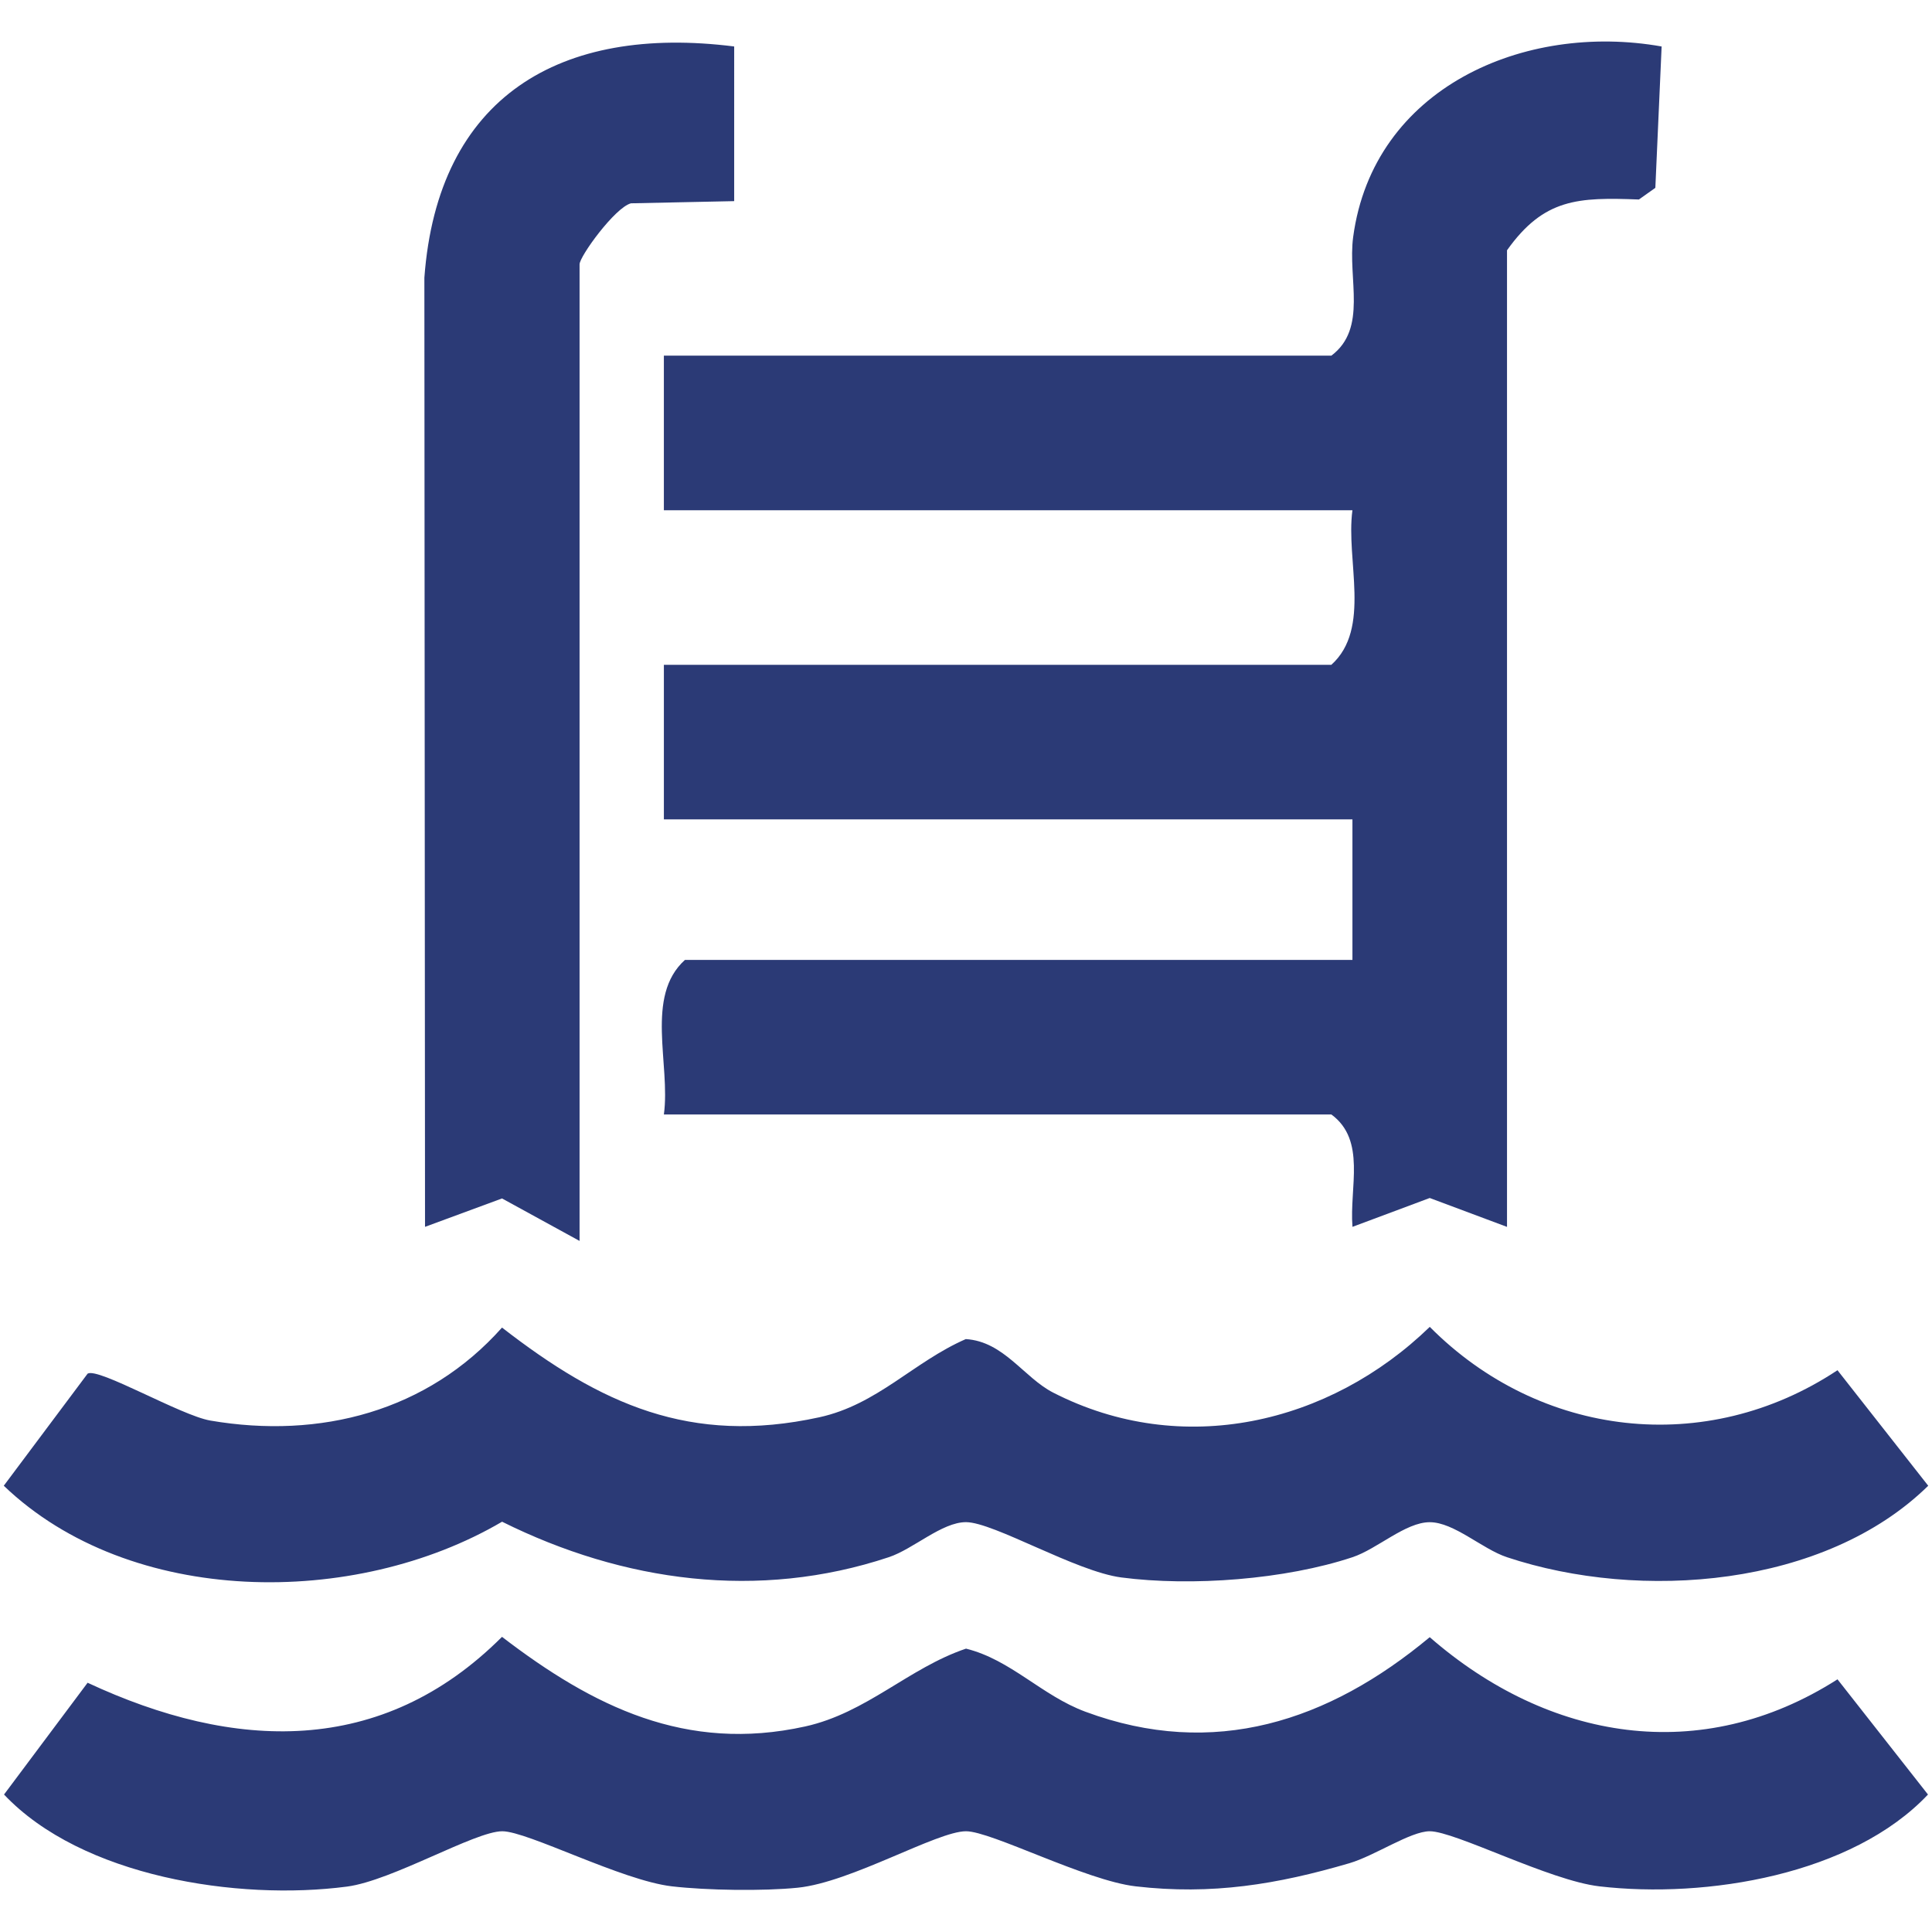
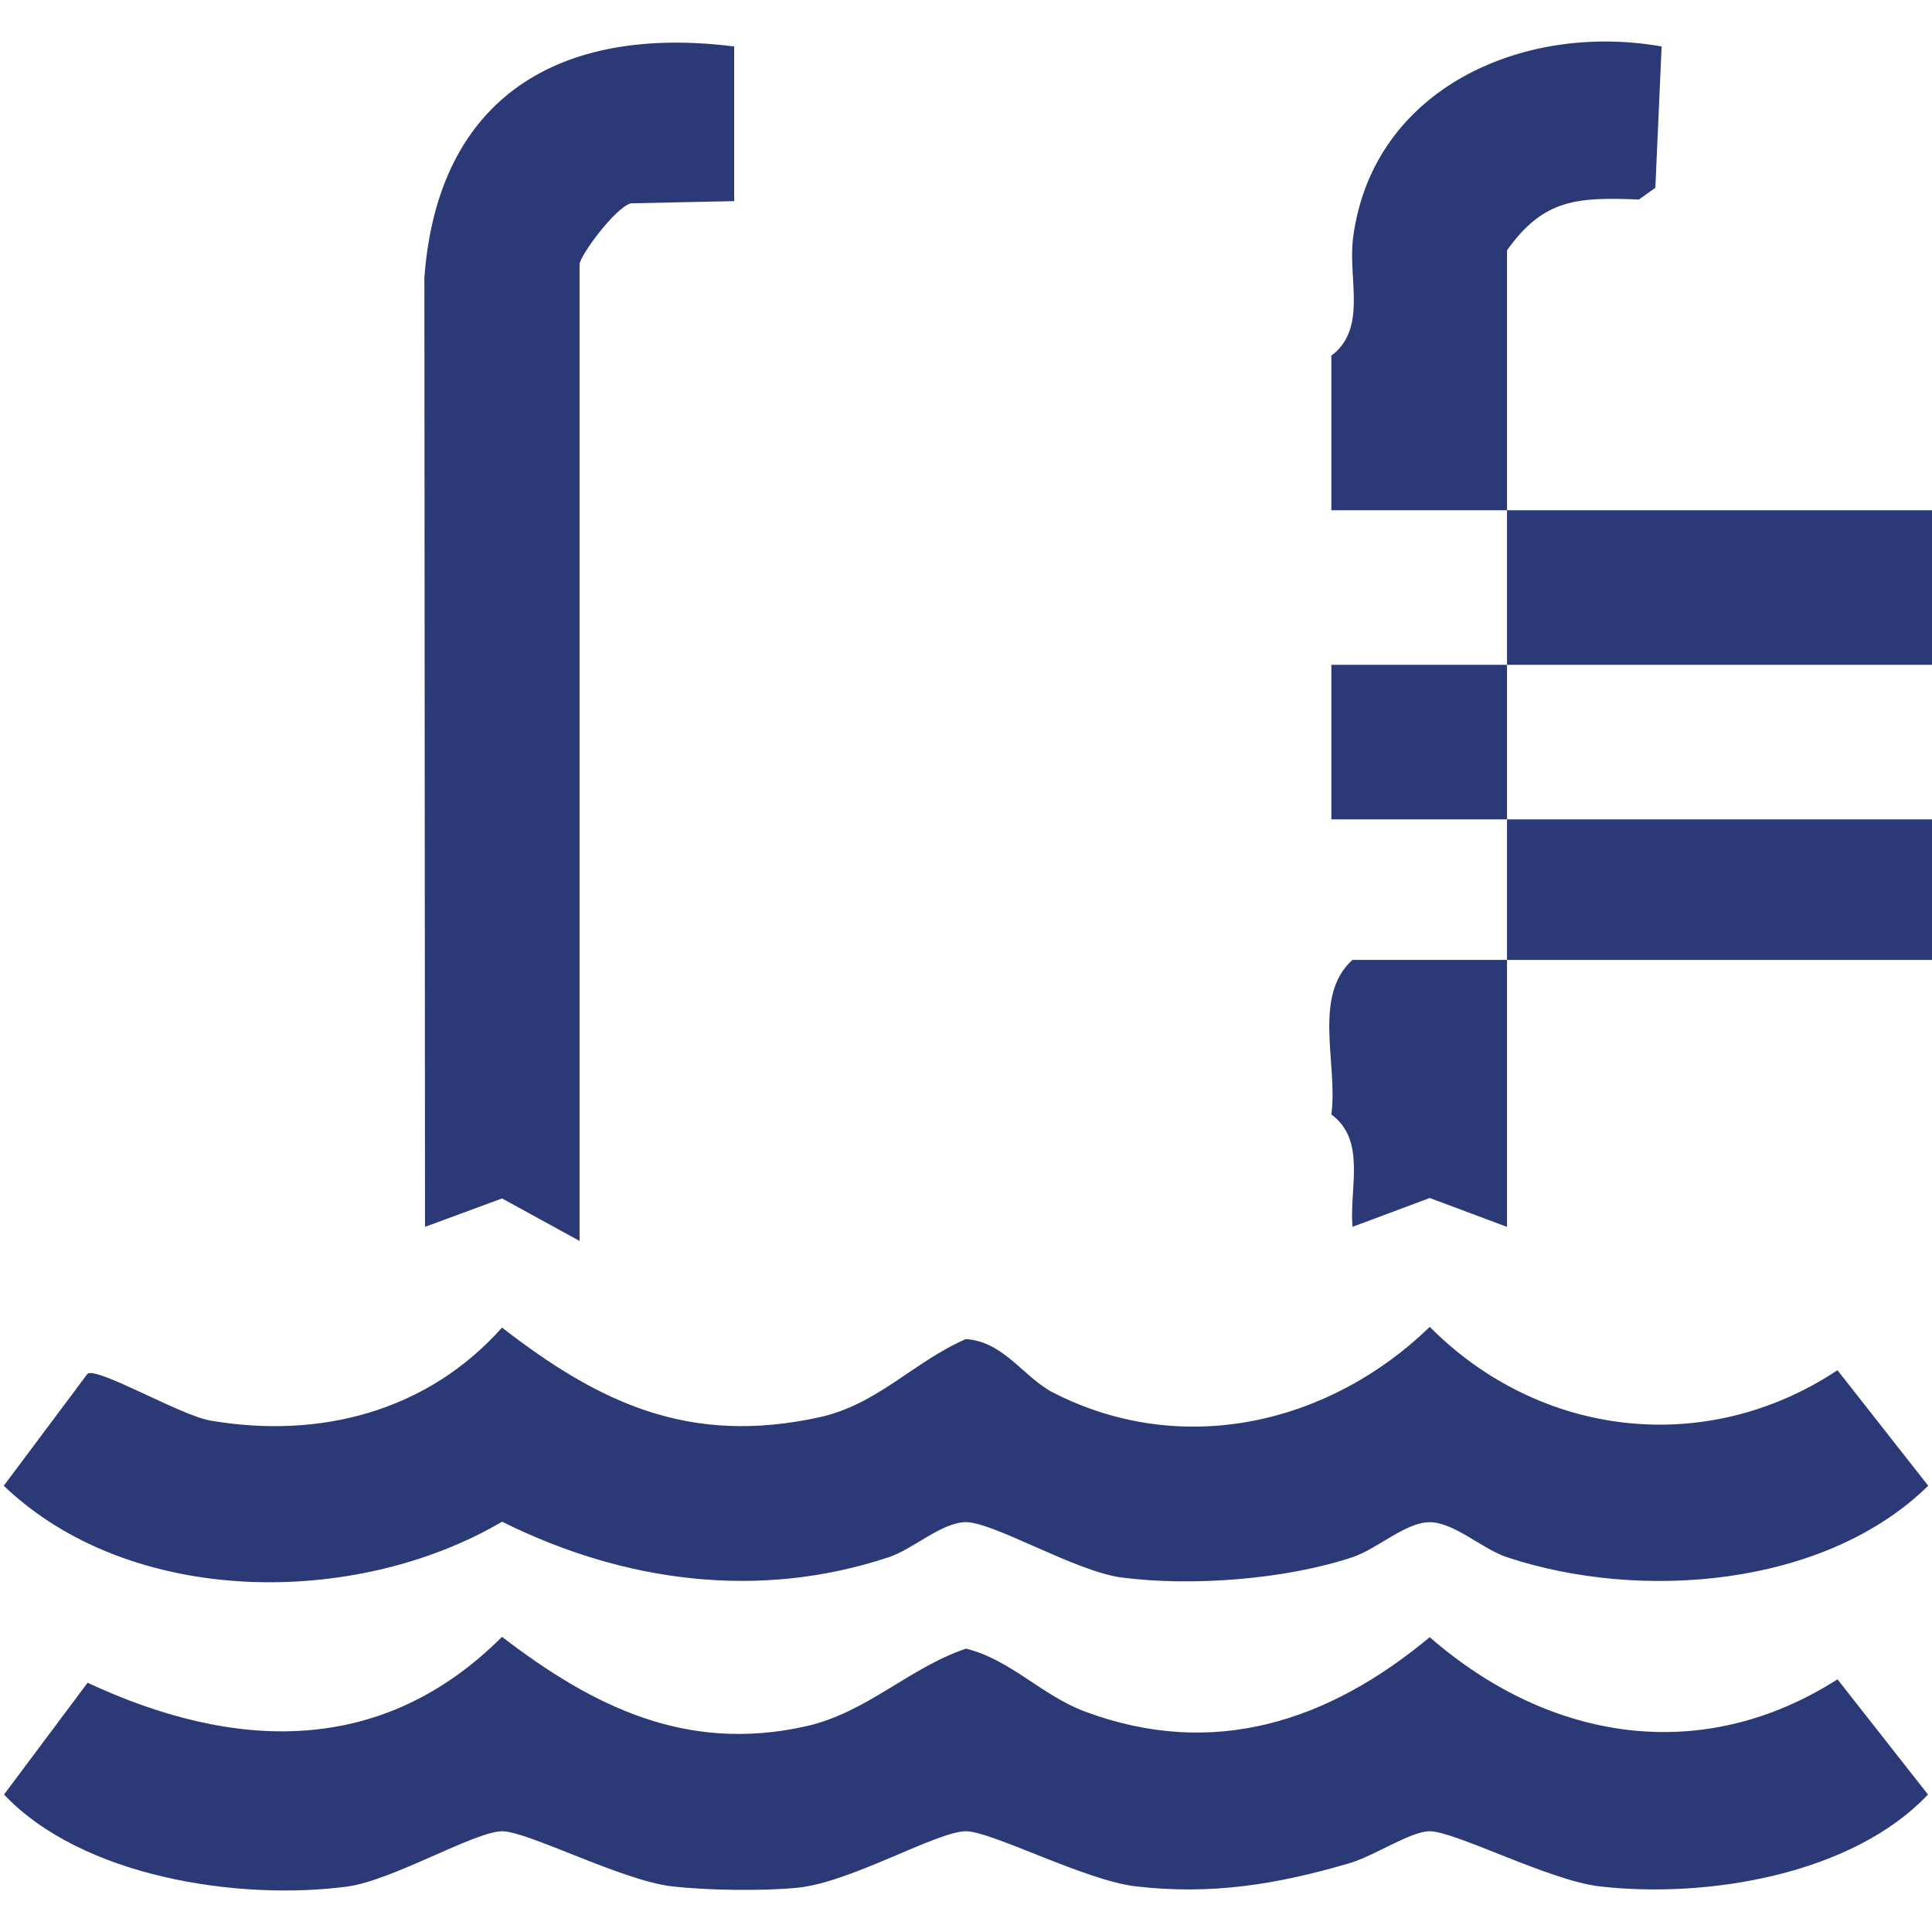
<svg xmlns="http://www.w3.org/2000/svg" id="Capa_1" width="512" height="512" viewBox="0 0 512 512">
-   <path d="M352.823,94.254c9.658-7.255,4.287-20.36,5.781-31.458,5.322-39.529,45.325-56.94,81.745-50.48l-1.665,37.461-4.357,3.091c-16.168-.616-25.175-.281-34.954,13.457v258.811l-20.482-7.655-20.473,7.646c-.845-10.474,3.711-22.938-5.595-29.782h-176.888c1.803-13.282-5.092-31.331,5.586-40.963h176.888v-37.239h-182.475v-40.963h176.888c10.678-9.632,3.783-27.681,5.586-40.963h-182.475v-40.963h176.888ZM23.216,445.945l-22.149,29.622c20.597,21.812,61.954,28.205,90.885,24.399,12.026-1.582,33.901-14.662,41.157-14.665,6.72-.003,31.678,13.061,44.949,14.597,9.25,1.071,24.157,1.298,33.355.363,14.196-1.443,36.872-14.96,44.587-14.961,6.72-.001,31.682,13.055,44.95,14.598,20.187,2.348,37.535-.52,56.659-6.13,6.706-1.967,16.195-8.463,21.283-8.468,6.692-.006,31.699,13.056,44.95,14.598,28.365,3.3,66.99-3.04,87.092-24.331l-23.978-30.53c-36.193,23.103-76.545,16.29-108.064-11.169-26.774,22.301-57.189,32.39-91.25,19.754-11.617-4.31-19.71-13.758-31.641-16.718-15.167,5.115-26.346,17.03-42.631,20.626-31.535,6.964-56.171-5.233-80.335-23.748-31.891,31.897-71.028,30.254-109.817,12.164ZM55.72,376.458c-7.792-1.336-29.645-14.111-32.497-12.432l-22.223,29.71c33.561,32.166,93.067,32.429,132.058,9.533,32.12,15.977,67.952,20.89,102.486,9.402,6.541-2.176,14.068-9.295,20.465-9.284,7.327.013,29.093,13.075,41.147,14.654,18.616,2.437,43.474.551,61.279-5.37,6.551-2.179,14.024-9.272,20.456-9.272s13.904,7.094,20.456,9.272c35.395,11.769,84.25,7.934,111.653-18.933l-24.048-30.616c-34.844,23.107-78.916,17.859-108.047-11.487-26.599,25.8-65.64,34.911-99.797,17.422-7.796-3.992-13.082-13.566-23.166-14.185-13.886,6.069-23.423,17.364-38.853,20.728-34.159,7.446-57.938-3.529-84.049-23.78-19.727,22.177-48.166,29.638-77.32,24.639ZM153.59,70.048c0-2.115,9.378-15.052,13.623-16.168l27.352-.578.001-40.987c-46.11-5.824-78.569,13.275-82.103,61.293l.173,251.518,20.405-7.525,20.55,11.258V70.048Z" fill="#2b3a76" />
+   <path d="M352.823,94.254c9.658-7.255,4.287-20.36,5.781-31.458,5.322-39.529,45.325-56.94,81.745-50.48l-1.665,37.461-4.357,3.091c-16.168-.616-25.175-.281-34.954,13.457v258.811l-20.482-7.655-20.473,7.646c-.845-10.474,3.711-22.938-5.595-29.782c1.803-13.282-5.092-31.331,5.586-40.963h176.888v-37.239h-182.475v-40.963h176.888c10.678-9.632,3.783-27.681,5.586-40.963h-182.475v-40.963h176.888ZM23.216,445.945l-22.149,29.622c20.597,21.812,61.954,28.205,90.885,24.399,12.026-1.582,33.901-14.662,41.157-14.665,6.72-.003,31.678,13.061,44.949,14.597,9.25,1.071,24.157,1.298,33.355.363,14.196-1.443,36.872-14.96,44.587-14.961,6.72-.001,31.682,13.055,44.95,14.598,20.187,2.348,37.535-.52,56.659-6.13,6.706-1.967,16.195-8.463,21.283-8.468,6.692-.006,31.699,13.056,44.95,14.598,28.365,3.3,66.99-3.04,87.092-24.331l-23.978-30.53c-36.193,23.103-76.545,16.29-108.064-11.169-26.774,22.301-57.189,32.39-91.25,19.754-11.617-4.31-19.71-13.758-31.641-16.718-15.167,5.115-26.346,17.03-42.631,20.626-31.535,6.964-56.171-5.233-80.335-23.748-31.891,31.897-71.028,30.254-109.817,12.164ZM55.72,376.458c-7.792-1.336-29.645-14.111-32.497-12.432l-22.223,29.71c33.561,32.166,93.067,32.429,132.058,9.533,32.12,15.977,67.952,20.89,102.486,9.402,6.541-2.176,14.068-9.295,20.465-9.284,7.327.013,29.093,13.075,41.147,14.654,18.616,2.437,43.474.551,61.279-5.37,6.551-2.179,14.024-9.272,20.456-9.272s13.904,7.094,20.456,9.272c35.395,11.769,84.25,7.934,111.653-18.933l-24.048-30.616c-34.844,23.107-78.916,17.859-108.047-11.487-26.599,25.8-65.64,34.911-99.797,17.422-7.796-3.992-13.082-13.566-23.166-14.185-13.886,6.069-23.423,17.364-38.853,20.728-34.159,7.446-57.938-3.529-84.049-23.78-19.727,22.177-48.166,29.638-77.32,24.639ZM153.59,70.048c0-2.115,9.378-15.052,13.623-16.168l27.352-.578.001-40.987c-46.11-5.824-78.569,13.275-82.103,61.293l.173,251.518,20.405-7.525,20.55,11.258V70.048Z" fill="#2b3a76" />
</svg>